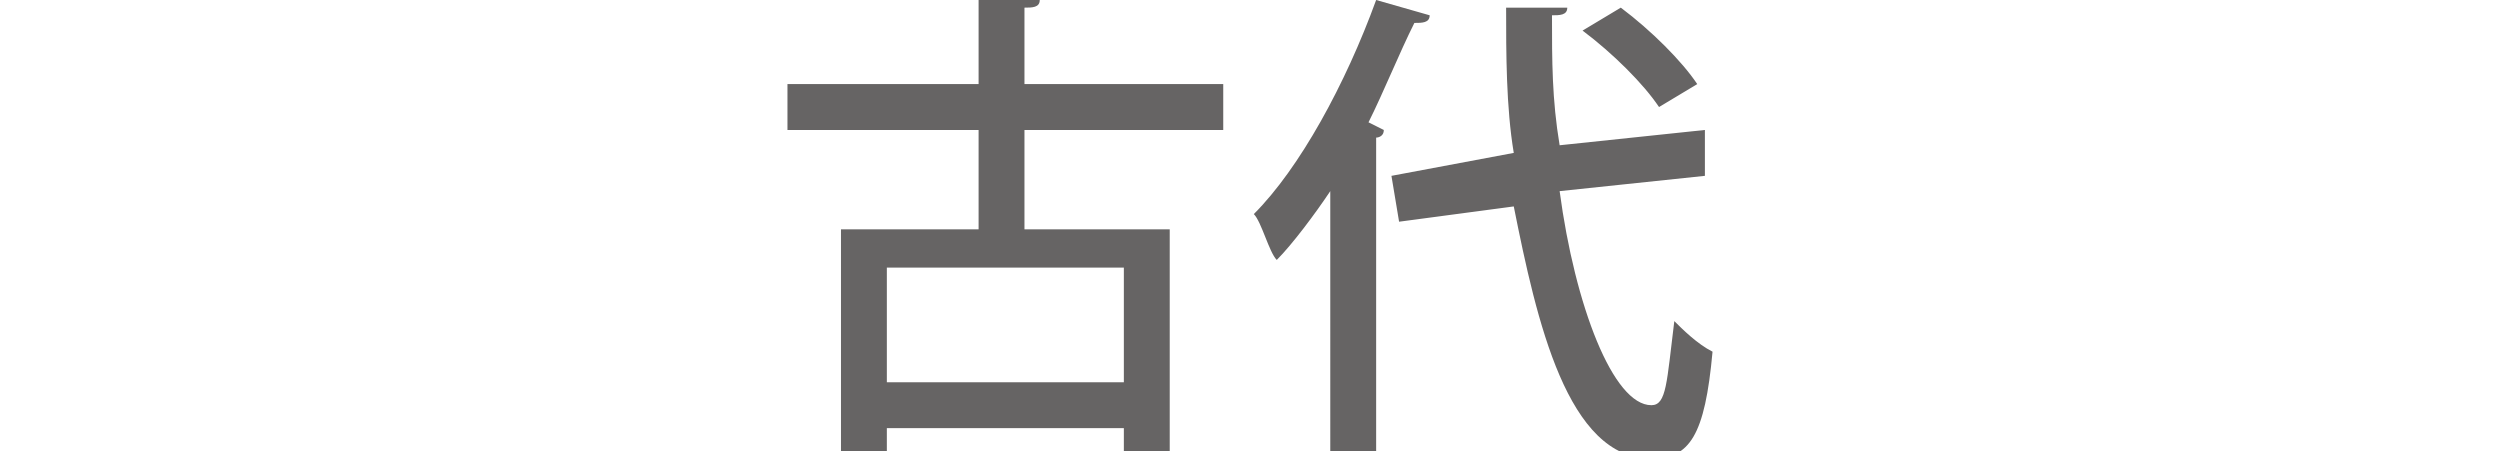
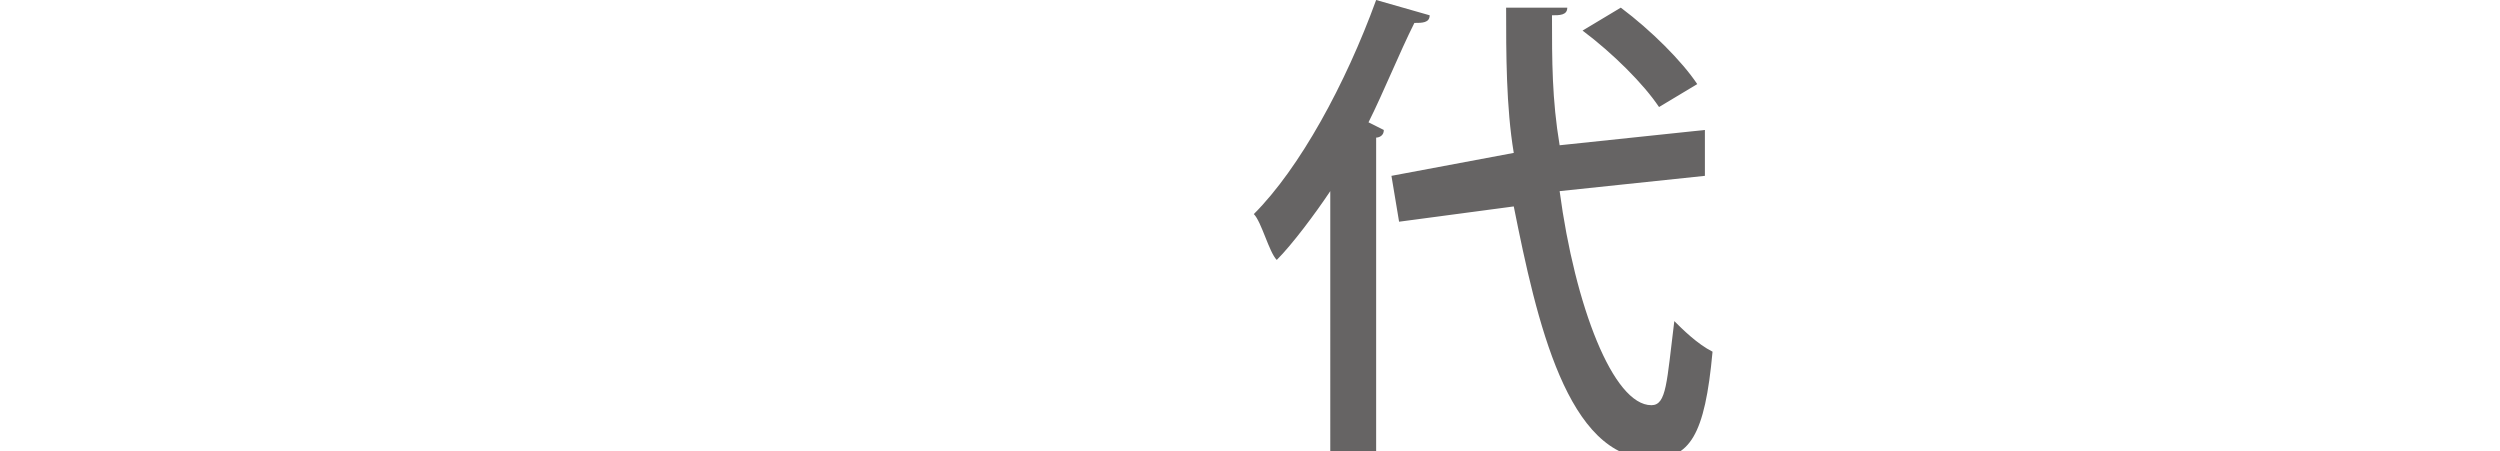
<svg xmlns="http://www.w3.org/2000/svg" version="1.1" id="レイヤー_1" x="0px" y="0px" viewBox="0 0 32.7 5.9" style="enable-background:new 0 0 32.7 5.9;" xml:space="preserve">
  <style type="text/css">
	.st0{fill:#666464;}
</style>
  <g>
-     <path class="st0" d="M16,1.7h-2.6V3h1.9v2.9h-0.6V5.6h-3.1v0.3h-0.6V3h1.8V1.7h-2.5V1.1h2.5V0l0.8,0c0,0.1-0.1,0.1-0.2,0.1v1H16   V1.7z M14.7,5V3.5h-3.1V5H14.7z" />
    <path class="st0" d="M17.4,2.5c-0.2,0.3-0.5,0.7-0.7,0.9c-0.1-0.1-0.2-0.5-0.3-0.6C17,2.2,17.6,1.1,18,0l0.7,0.2   c0,0.1-0.1,0.1-0.2,0.1c-0.2,0.4-0.4,0.9-0.6,1.3l0.2,0.1c0,0.1-0.1,0.1-0.1,0.1v4.1h-0.6V2.5z M22.3,2.3l-1.9,0.2   c0.2,1.5,0.7,2.8,1.2,2.8c0.2,0,0.2-0.3,0.3-1.1c0.1,0.1,0.3,0.3,0.5,0.4c-0.1,1.1-0.3,1.4-0.8,1.4c-1.1,0-1.5-1.8-1.8-3.3   l-1.5,0.2l-0.1-0.6L19.8,2c-0.1-0.6-0.1-1.3-0.1-1.9l0.8,0c0,0.1-0.1,0.1-0.2,0.1c0,0.6,0,1.1,0.1,1.7l1.9-0.2L22.3,2.3z M21.2,0.1   c0.4,0.3,0.8,0.7,1,1l-0.5,0.3c-0.2-0.3-0.6-0.7-1-1L21.2,0.1z" />
  </g>
</svg>